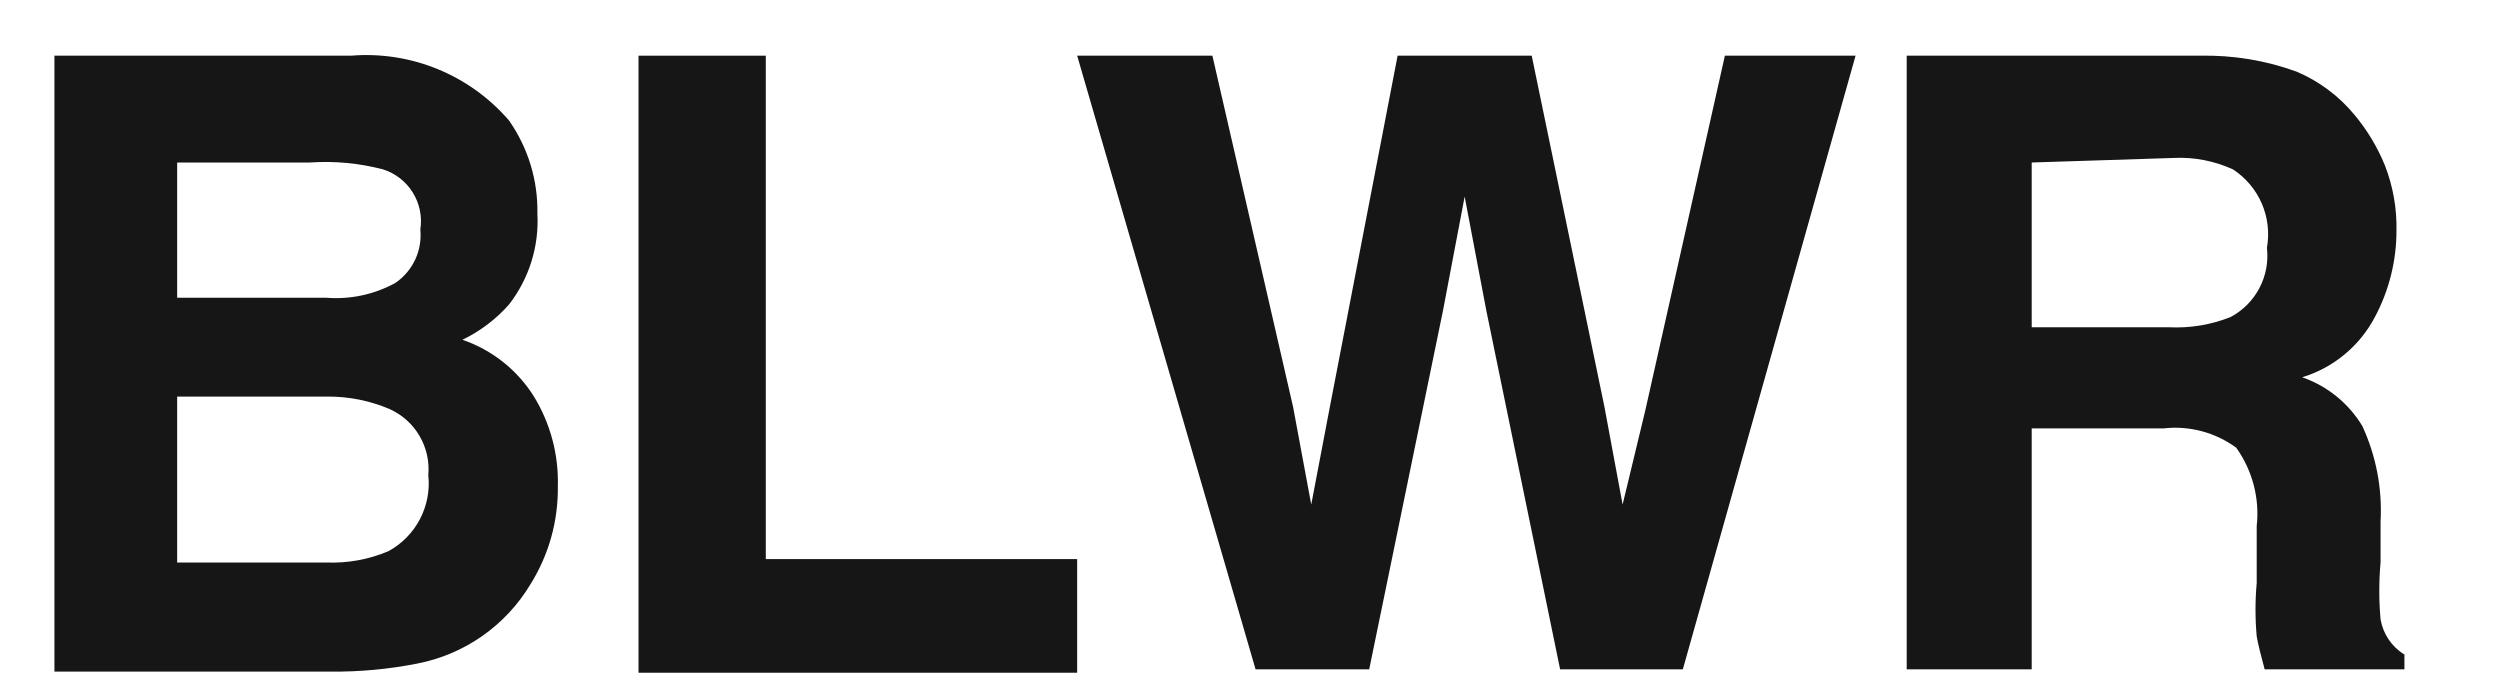
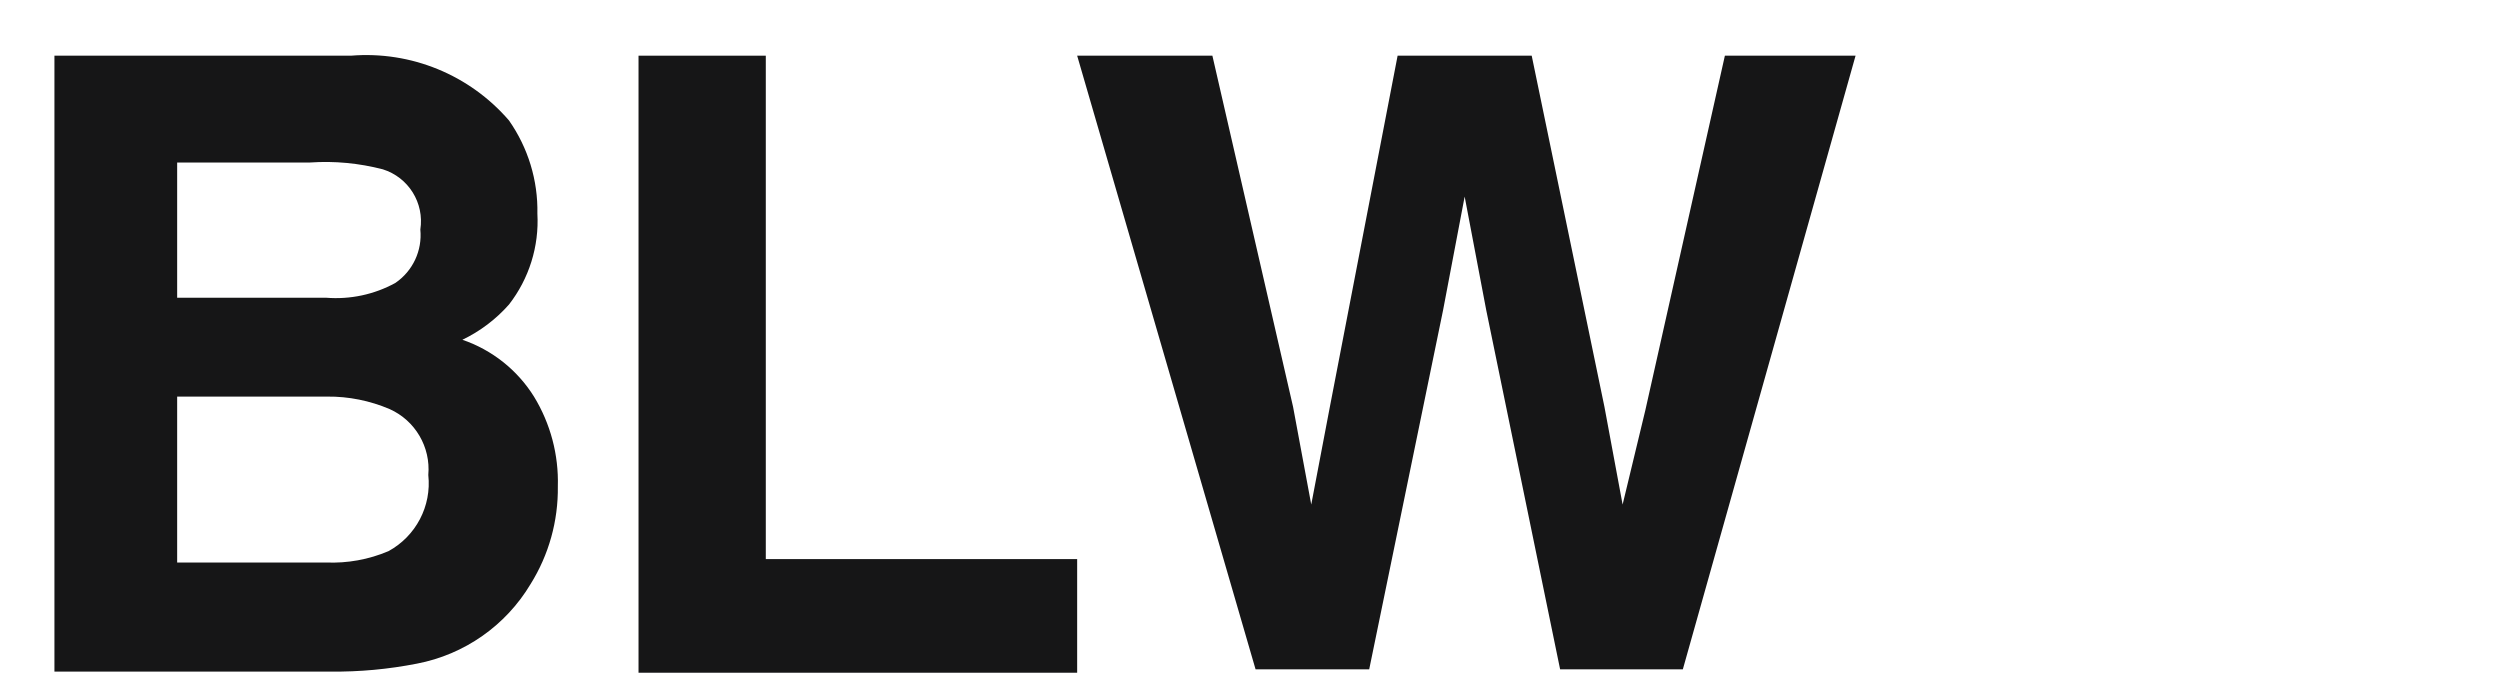
<svg xmlns="http://www.w3.org/2000/svg" width="22px" height="6px" viewBox="0 0 22 6" version="1.1">
  <title>Group 62</title>
  <desc>Created with Sketch.</desc>
  <g id="Page-1" stroke="none" stroke-width="1" fill="none" fill-rule="evenodd">
    <g id="ICONS-RICK" transform="translate(-256, -282)" fill="#161617">
      <g id="Group-62" transform="translate(256.479, 282.485)">
        <path d="M4,0.575 C4.168,0.815 4.256,1.102 4.25,1.395 C4.266,1.683 4.177,1.967 4,2.195 C3.885,2.325 3.746,2.43 3.59,2.505 C3.851,2.594 4.074,2.771 4.22,3.005 C4.365,3.242 4.438,3.517 4.43,3.795 C4.434,4.099 4.351,4.397 4.19,4.655 C3.972,5.02 3.608,5.275 3.19,5.355 C2.94,5.404 2.685,5.428 2.43,5.425 L0,5.425 L0,0.005 L2.61,0.005 C3.138,-0.038 3.654,0.174 4,0.575 L4,0.575 Z M1.08,0.945 L1.08,2.135 L2.39,2.135 C2.602,2.152 2.814,2.107 3,2.005 C3.154,1.9 3.238,1.72 3.22,1.535 C3.256,1.301 3.116,1.076 2.89,1.005 C2.681,0.951 2.465,0.93 2.25,0.945 L1.08,0.945 Z M1.08,3.005 L1.08,4.465 L2.39,4.465 C2.578,4.473 2.766,4.439 2.94,4.365 C3.181,4.233 3.32,3.969 3.29,3.695 C3.312,3.449 3.175,3.216 2.95,3.115 C2.776,3.041 2.589,3.003 2.4,3.005 L1.08,3.005 L1.08,3.005 Z" id="Fill-1028" />
        <polyline id="Fill-1029" points="5.14 0.005 6.26 0.005 6.26 4.435 9 4.435 9 5.435 5.14 5.435 5.14 0.005" />
        <polyline id="Fill-1030" points="10.19 0.005 10.9 3.095 11.06 3.955 11.22 3.115 11.82 0.005 13 0.005 13.64 3.095 13.8 3.955 14 3.125 14.7 0.005 15.85 0.005 14.33 5.405 13.25 5.405 12.6 2.245 12.41 1.245 12.22 2.245 11.57 5.405 10.57 5.405 9 0.005 10.19 0.005" />
-         <path d="M19.73,0.145 C19.928,0.229 20.103,0.359 20.24,0.525 C20.353,0.66 20.444,0.812 20.51,0.975 C20.58,1.157 20.614,1.35 20.61,1.545 C20.61,1.81 20.545,2.071 20.42,2.305 C20.286,2.56 20.056,2.751 19.78,2.835 C20.002,2.912 20.189,3.064 20.31,3.265 C20.431,3.528 20.486,3.816 20.47,4.105 L20.47,4.465 C20.455,4.631 20.455,4.799 20.47,4.965 C20.492,5.094 20.568,5.207 20.68,5.275 L20.68,5.405 L19.45,5.405 C19.417,5.285 19.393,5.188 19.38,5.115 C19.366,4.959 19.366,4.801 19.38,4.645 L19.38,4.145 C19.407,3.901 19.343,3.655 19.2,3.455 C19.016,3.32 18.787,3.259 18.56,3.285 L17.4,3.285 L17.4,5.405 L16.3,5.405 L16.3,0.005 L18.88,0.005 C19.169,-0.001 19.458,0.046 19.73,0.145 M17.4,0.945 L17.4,2.395 L18.61,2.395 C18.794,2.404 18.979,2.373 19.15,2.305 C19.372,2.187 19.499,1.945 19.47,1.695 C19.518,1.426 19.4,1.154 19.17,1.005 C19.007,0.931 18.829,0.896 18.65,0.905 L17.4,0.945" id="Fill-1031" />
      </g>
    </g>
  </g>
</svg>